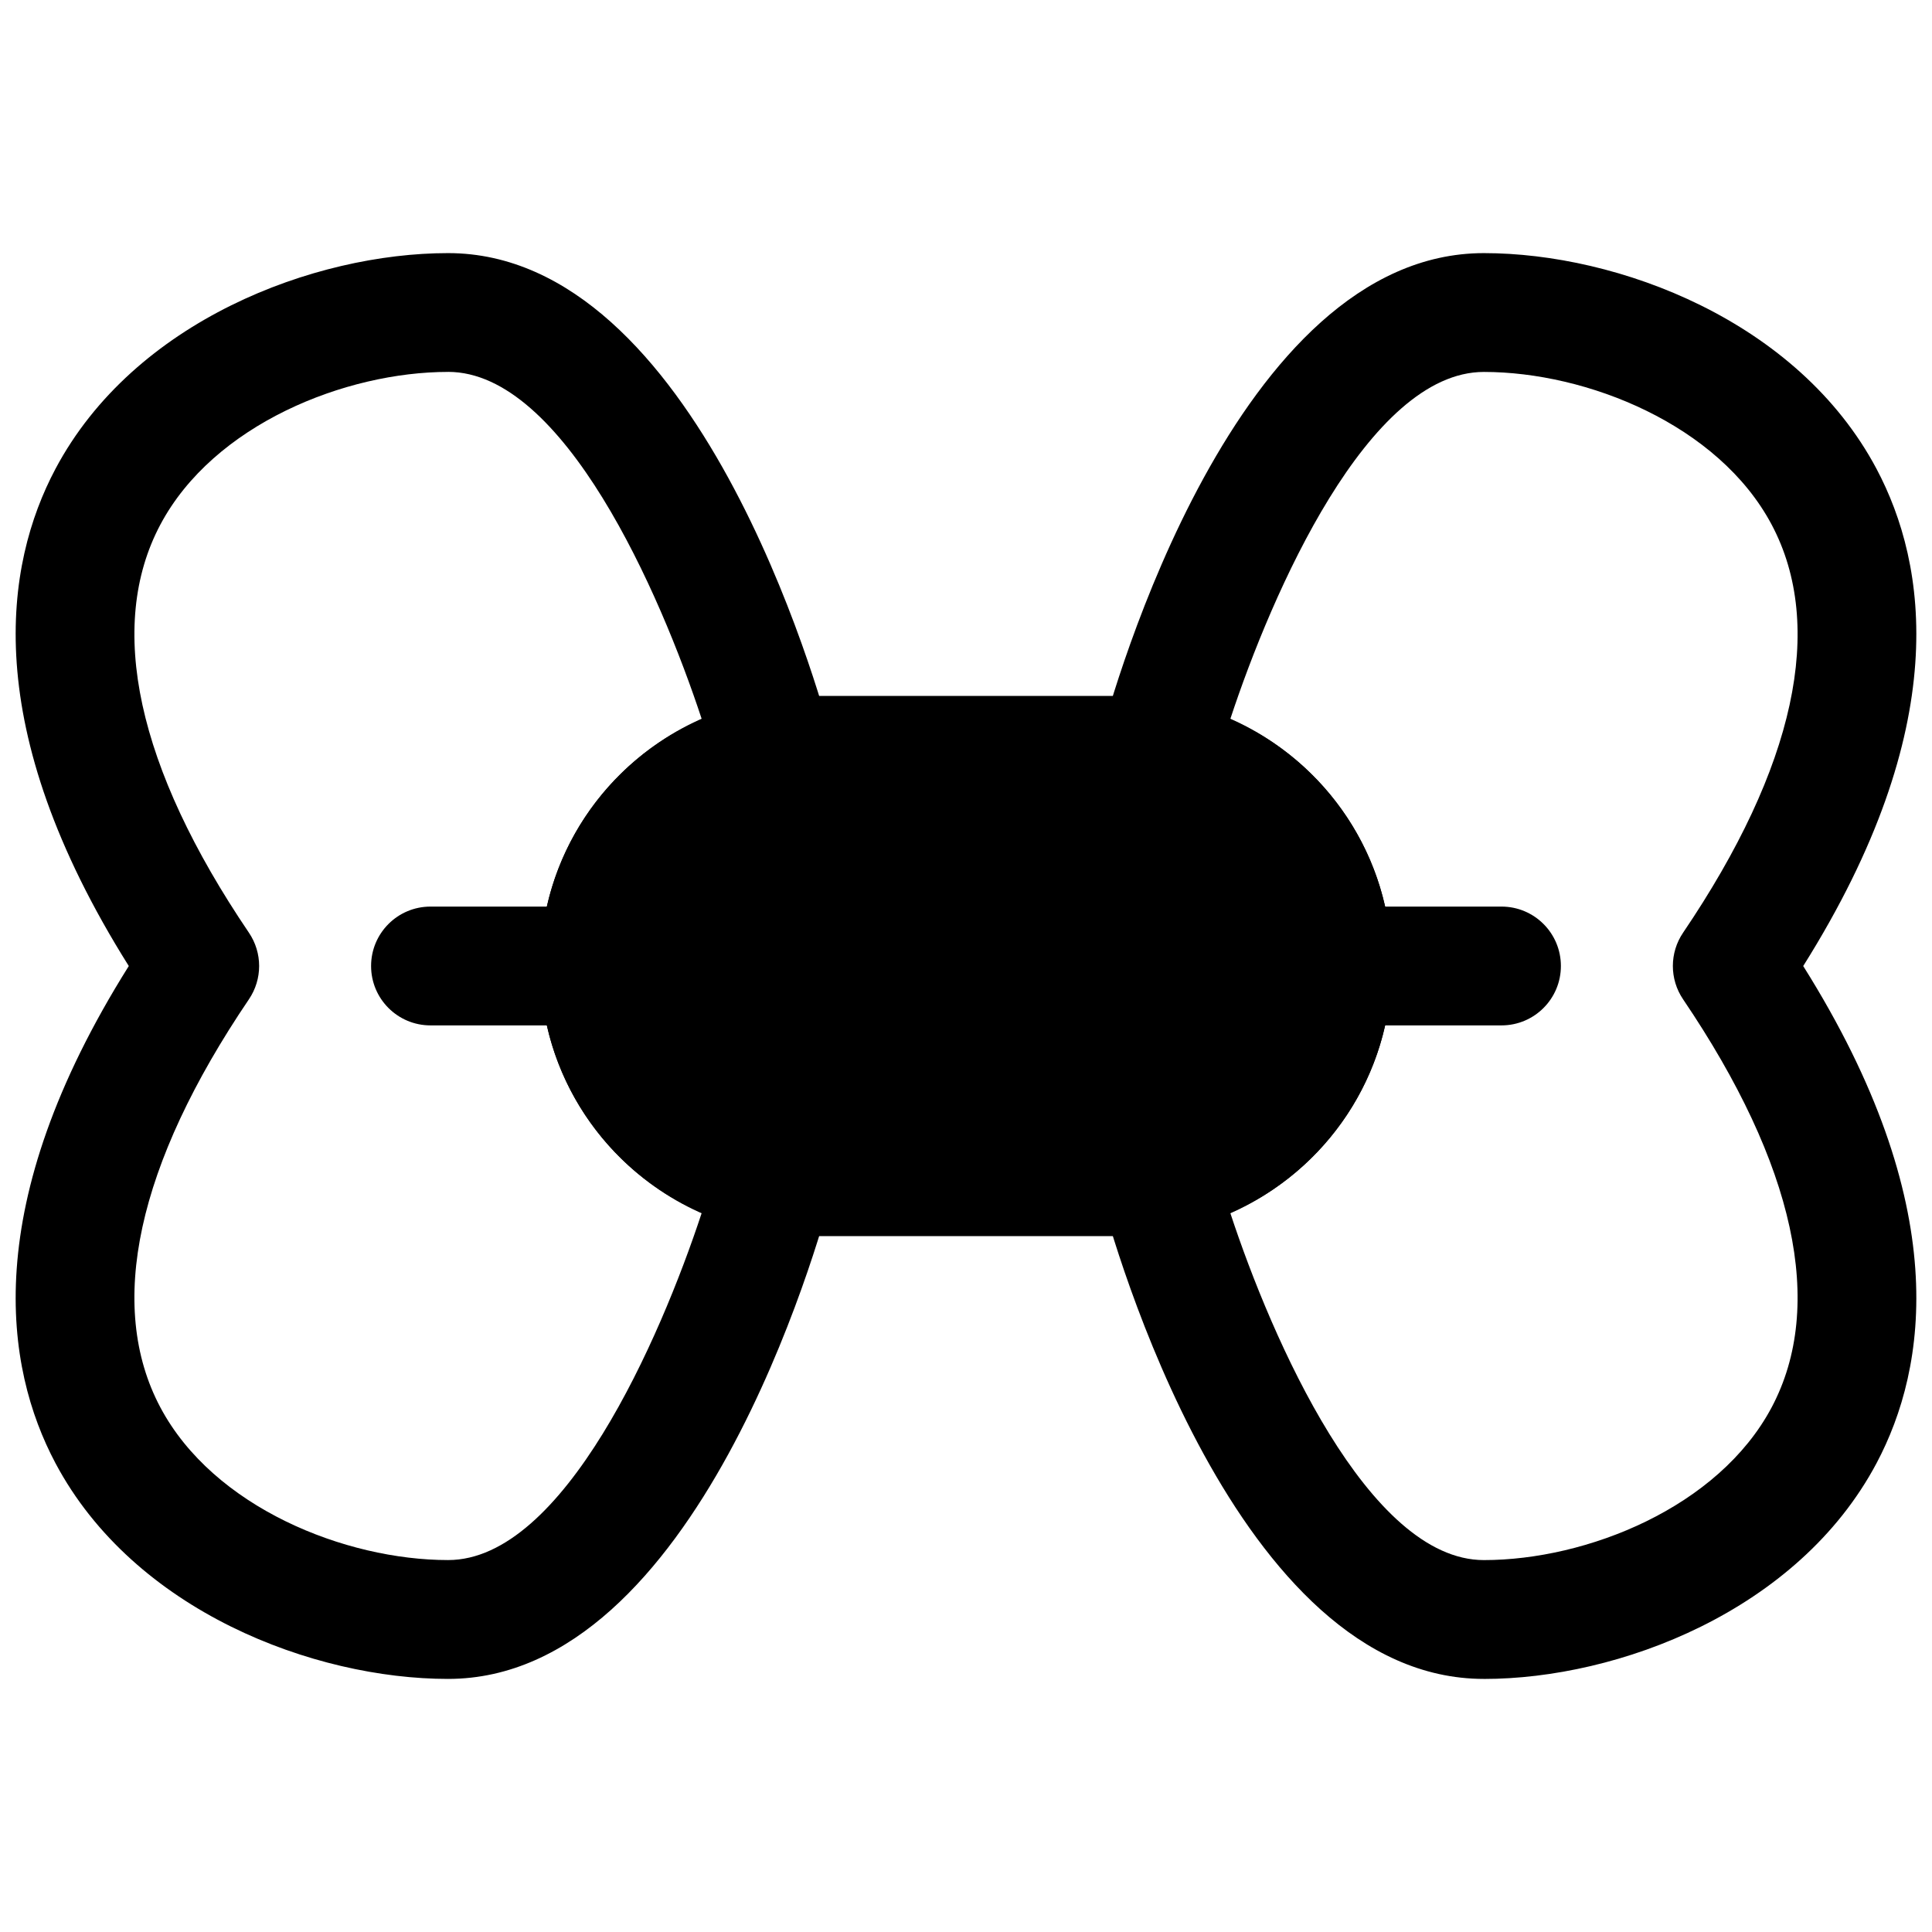
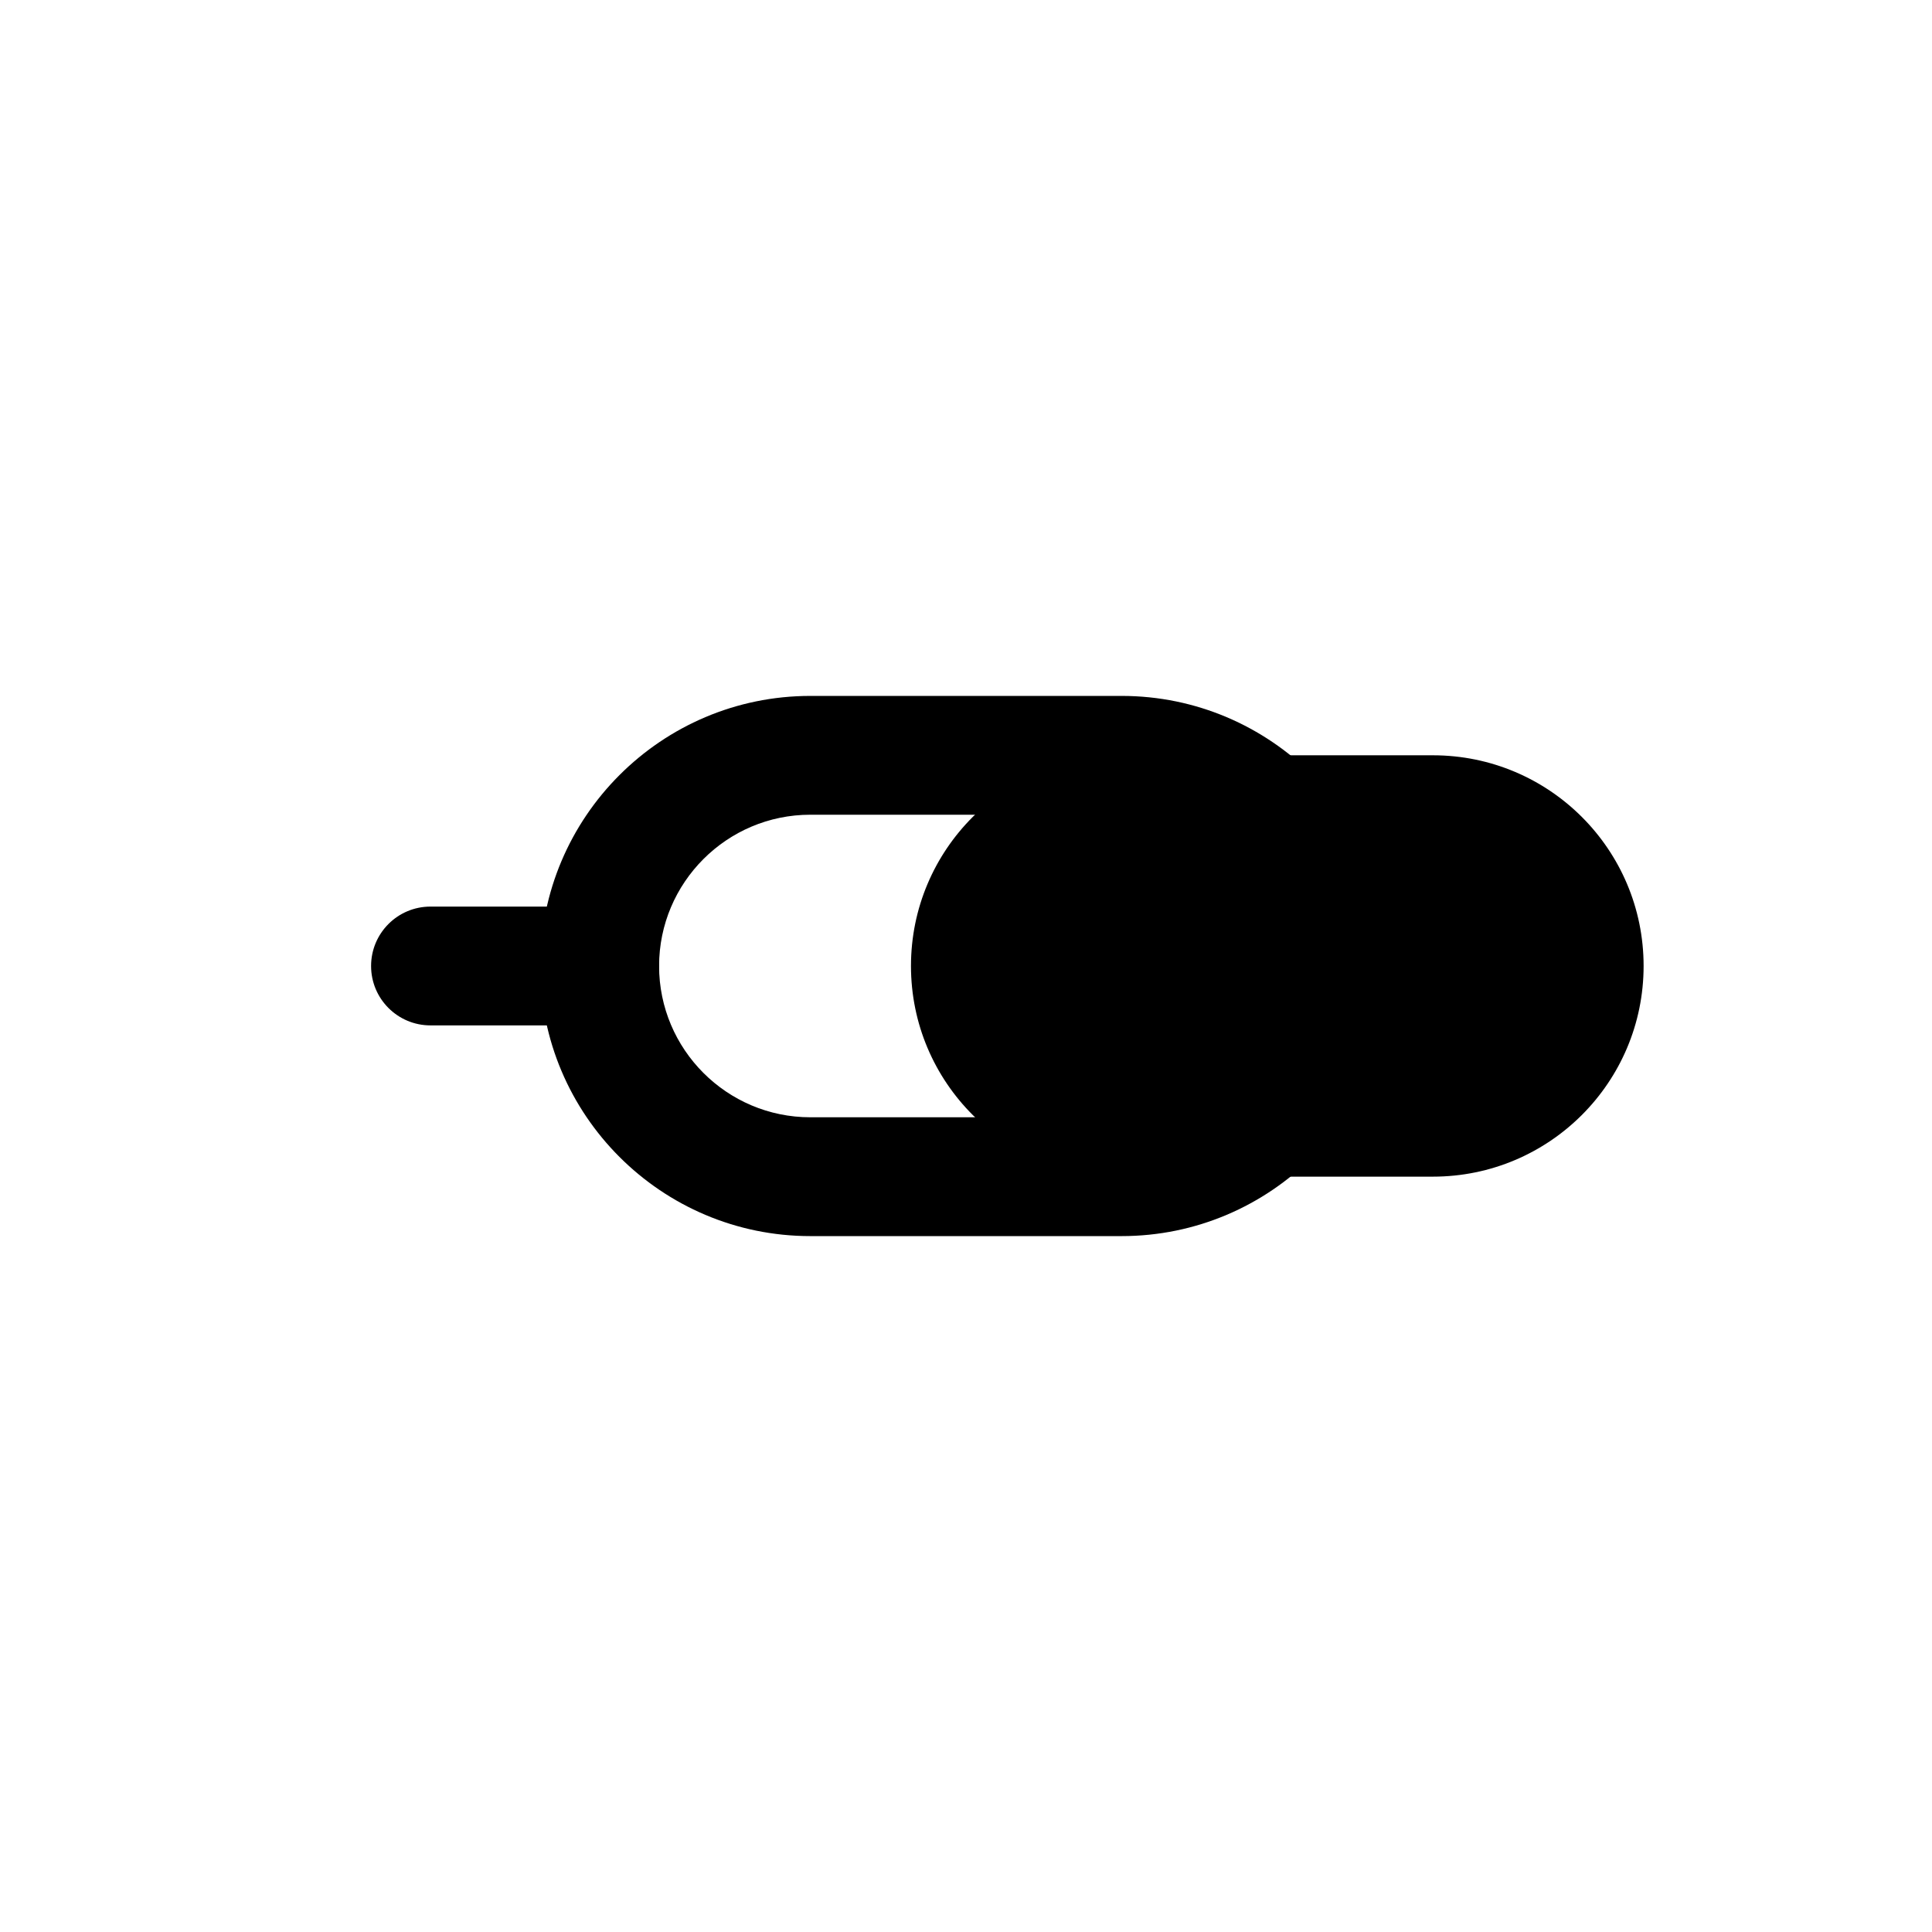
<svg xmlns="http://www.w3.org/2000/svg" width="800px" height="800px" version="1.1" viewBox="144 144 512 512">
  <defs>
    <clipPath id="b">
-       <path d="m148.09 211h217.91v378h-217.91z" />
-     </clipPath>
+       </clipPath>
    <clipPath id="a">
      <path d="m434 211h217.9v378h-217.9z" />
    </clipPath>
  </defs>
-   <path d="m441.25 344.16h-82.492c-30.836 0-55.832 24.996-55.832 55.832 0 30.836 24.996 55.832 55.832 55.832h82.492c30.836 0 55.832-24.996 55.832-55.832 0-30.832-24.996-55.832-55.832-55.832z" />
+   <path d="m441.25 344.16c-30.836 0-55.832 24.996-55.832 55.832 0 30.836 24.996 55.832 55.832 55.832h82.492c30.836 0 55.832-24.996 55.832-55.832 0-30.832-24.996-55.832-55.832-55.832z" />
  <path d="m441.25 471.58h-82.504c-39.469 0-71.57-32.109-71.57-71.578s32.102-71.578 71.57-71.578h82.504c39.469 0 71.57 32.109 71.57 71.578 0 39.465-32.102 71.578-71.57 71.578zm-82.504-111.67c-22.109 0-40.082 17.98-40.082 40.09s17.973 40.09 40.082 40.09h82.504c22.109 0 40.082-17.98 40.082-40.09s-17.973-40.09-40.082-40.09z" />
  <g clip-path="url(#b)">
-     <path d="m262.75 588.93c-35.5 0-83.211-17.902-104.07-57.211-13.406-25.273-20.402-68.293 19.449-131.71-39.852-63.422-32.855-106.44-19.449-131.72 20.863-39.309 68.574-57.211 104.07-57.211 65.883 0 98.262 115.88 101.74 129.09 0.355 1.309 0.523 2.652 0.523 4.004 0 7.664-5.519 15.176-13.07 16.473-19.281 3.32-33.273 19.871-33.273 39.359 0 19.488 13.992 36.039 33.273 39.359 7.551 1.301 13.07 7.848 13.07 15.512 0 1.352-0.168 3.66-0.523 4.965-3.477 13.223-35.855 129.09-101.74 129.09zm0-346.37c-27.215 0-62.145 13.906-76.262 40.484-14.297 26.953-6.18 64.344 23.477 108.13 3.613 5.328 3.613 12.324 0 17.652-29.66 43.789-37.777 81.18-23.477 108.13 14.113 26.57 49.047 40.477 76.262 40.477 30.629 0 56.18-58.48 67.219-92.02-25.555-11.152-42.789-36.477-42.789-65.418 0-28.945 17.234-54.266 42.789-65.422-11.039-33.543-36.594-92.02-67.219-92.02z" />
-   </g>
+     </g>
  <g clip-path="url(#a)">
-     <path d="m537.25 588.93c-65.883 0-98.262-115.88-101.74-129.09-0.355-1.309-0.523-2.652-0.523-4.004 0-7.664 5.519-15.176 13.07-16.473 19.281-3.32 33.273-19.871 33.273-39.359s-13.992-36.039-33.273-39.359c-7.551-1.301-13.07-7.848-13.07-15.512 0-1.352 0.168-3.66 0.523-4.965 3.477-13.219 35.859-129.09 101.74-129.09 35.5 0 83.211 17.902 104.07 57.211 13.406 25.277 20.402 68.297-19.449 131.72 39.852 63.422 32.855 106.44 19.449 131.72-20.863 39.305-68.57 57.207-104.07 57.207zm-67.219-123.51c11.039 33.543 36.594 92.02 67.219 92.02 27.215 0 62.145-13.906 76.262-40.484 14.297-26.953 6.18-64.344-23.477-108.13-3.613-5.328-3.613-12.324 0-17.652 29.66-43.789 37.777-81.18 23.477-108.13-14.113-26.57-49.047-40.477-76.262-40.477-30.629 0-56.18 58.48-67.219 92.02 25.555 11.152 42.789 36.477 42.789 65.422 0 28.941-17.234 54.266-42.789 65.418z" />
-   </g>
+     </g>
  <path d="m302.92 415.74h-44.836c-8.703 0-15.742-7.051-15.742-15.742 0-8.695 7.043-15.742 15.742-15.742h44.832c8.703 0 15.742 7.051 15.742 15.742 0.004 8.691-7.039 15.742-15.738 15.742z" />
-   <path d="m541.91 415.74h-44.832c-8.703 0-15.742-7.051-15.742-15.742 0-8.695 7.043-15.742 15.742-15.742h44.832c8.703 0 15.742 7.051 15.742 15.742s-7.039 15.742-15.742 15.742z" />
</svg>